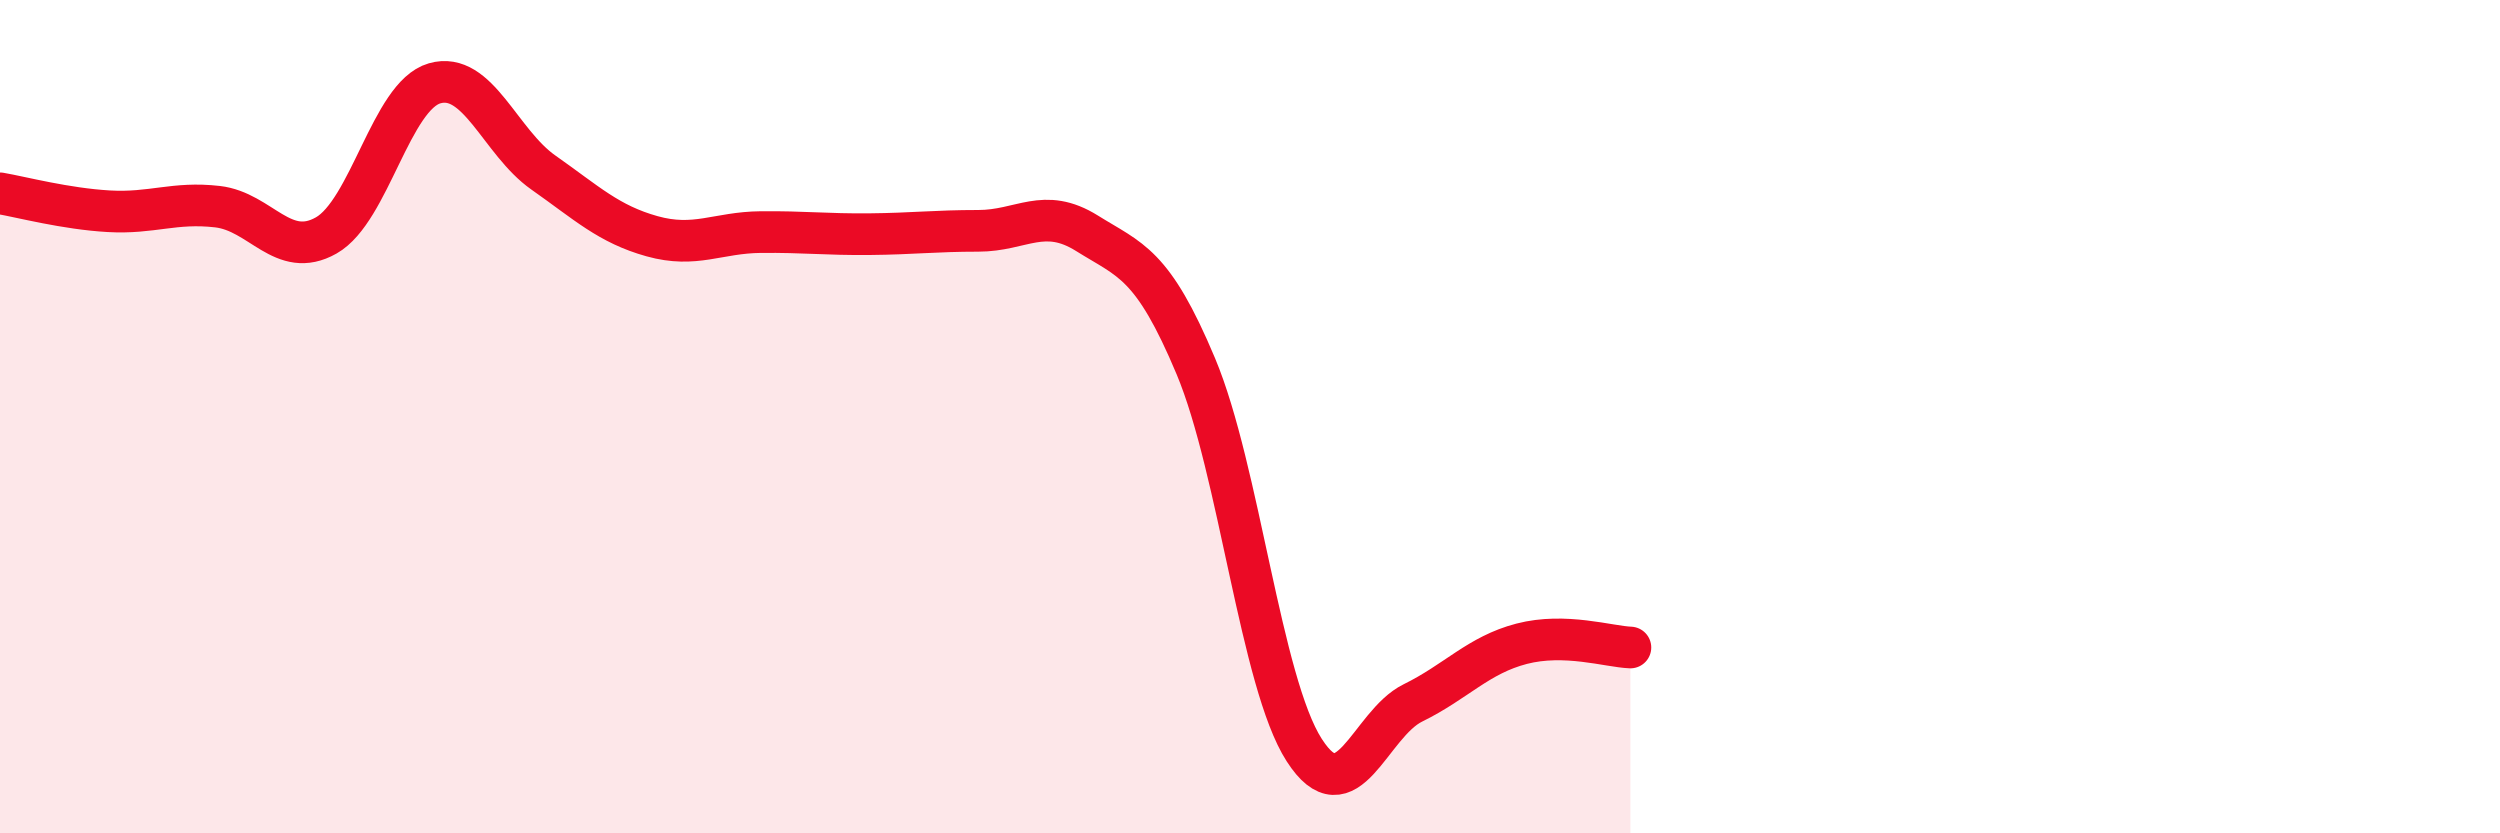
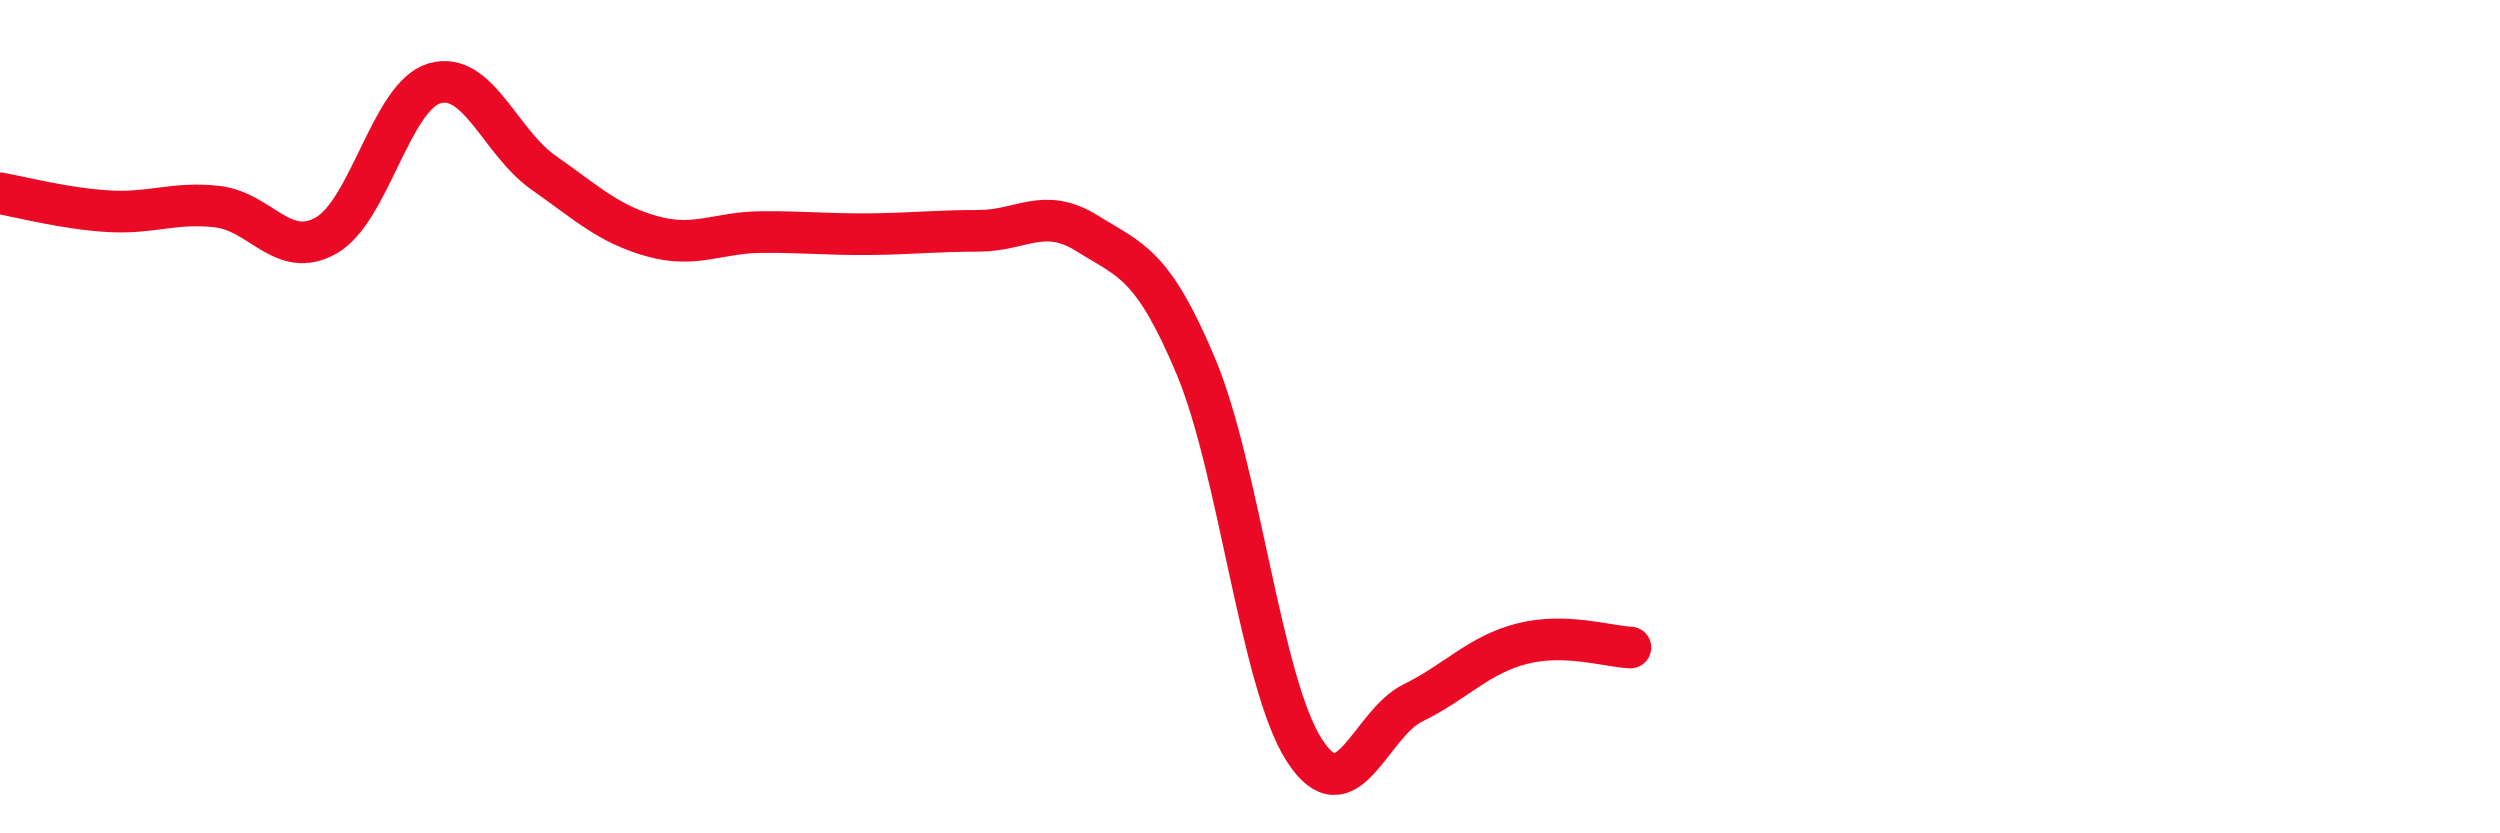
<svg xmlns="http://www.w3.org/2000/svg" width="60" height="20" viewBox="0 0 60 20">
-   <path d="M 0,4.64 C 0.52,4.73 1.57,5.01 2.61,5.07 C 3.65,5.13 4.18,4.84 5.22,4.96 C 6.26,5.08 6.79,6.24 7.83,5.65 C 8.87,5.06 9.39,2.3 10.43,2 C 11.47,1.7 12,3.41 13.04,4.14 C 14.08,4.87 14.61,5.38 15.65,5.67 C 16.69,5.96 17.22,5.58 18.26,5.57 C 19.3,5.56 19.83,5.63 20.87,5.62 C 21.91,5.61 22.44,5.54 23.48,5.54 C 24.52,5.54 25.05,4.95 26.09,5.6 C 27.13,6.25 27.66,6.31 28.7,8.79 C 29.74,11.27 30.26,16.38 31.3,18 C 32.34,19.62 32.87,17.38 33.91,16.87 C 34.95,16.36 35.48,15.72 36.52,15.45 C 37.56,15.18 38.61,15.52 39.13,15.54L39.13 20L0 20Z" fill="#EB0A25" opacity="0.1" stroke-linecap="round" stroke-linejoin="round" />
  <path d="M 0,4.64 C 0.52,4.73 1.57,5.01 2.61,5.07 C 3.65,5.13 4.18,4.84 5.22,4.96 C 6.26,5.08 6.79,6.24 7.83,5.65 C 8.87,5.06 9.39,2.3 10.43,2 C 11.47,1.7 12,3.41 13.04,4.14 C 14.08,4.87 14.61,5.38 15.65,5.67 C 16.69,5.96 17.22,5.58 18.26,5.57 C 19.3,5.56 19.83,5.63 20.87,5.62 C 21.91,5.61 22.44,5.54 23.48,5.54 C 24.52,5.54 25.05,4.95 26.09,5.6 C 27.13,6.25 27.66,6.31 28.7,8.79 C 29.74,11.27 30.26,16.38 31.3,18 C 32.34,19.62 32.87,17.38 33.91,16.87 C 34.95,16.36 35.48,15.72 36.52,15.45 C 37.56,15.18 38.61,15.52 39.13,15.54" stroke="#EB0A25" stroke-width="1" fill="none" stroke-linecap="round" stroke-linejoin="round" />
</svg>